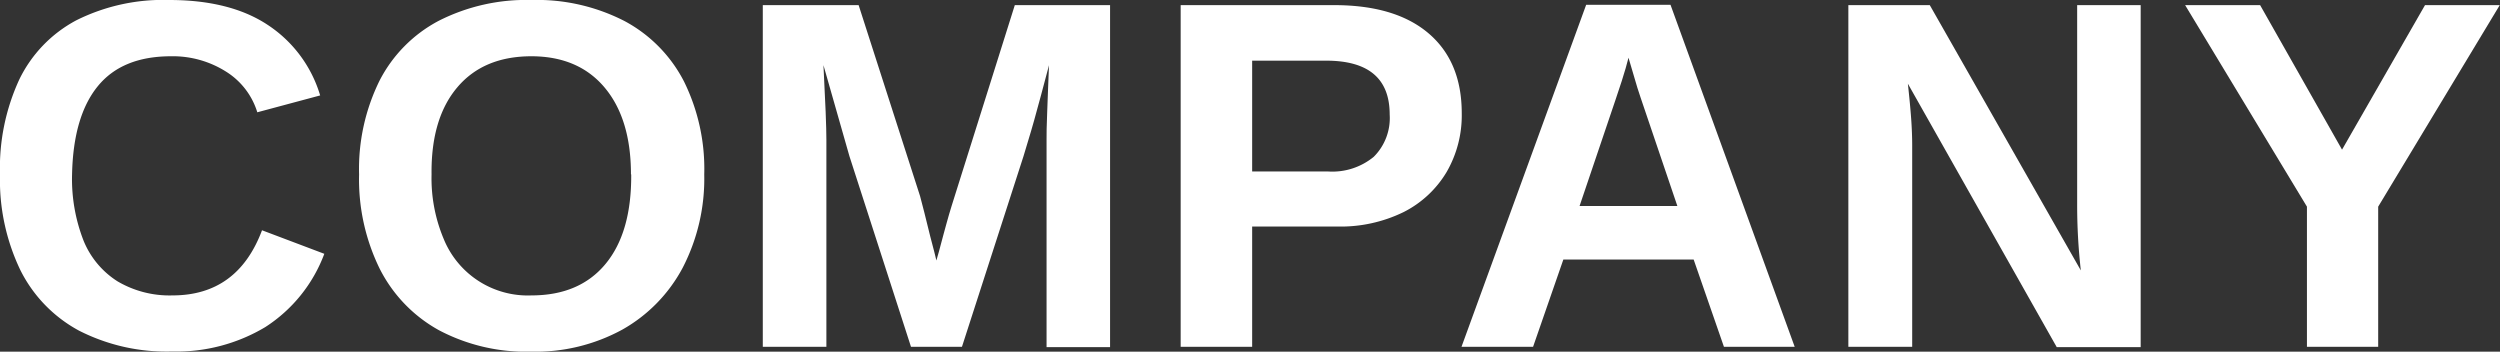
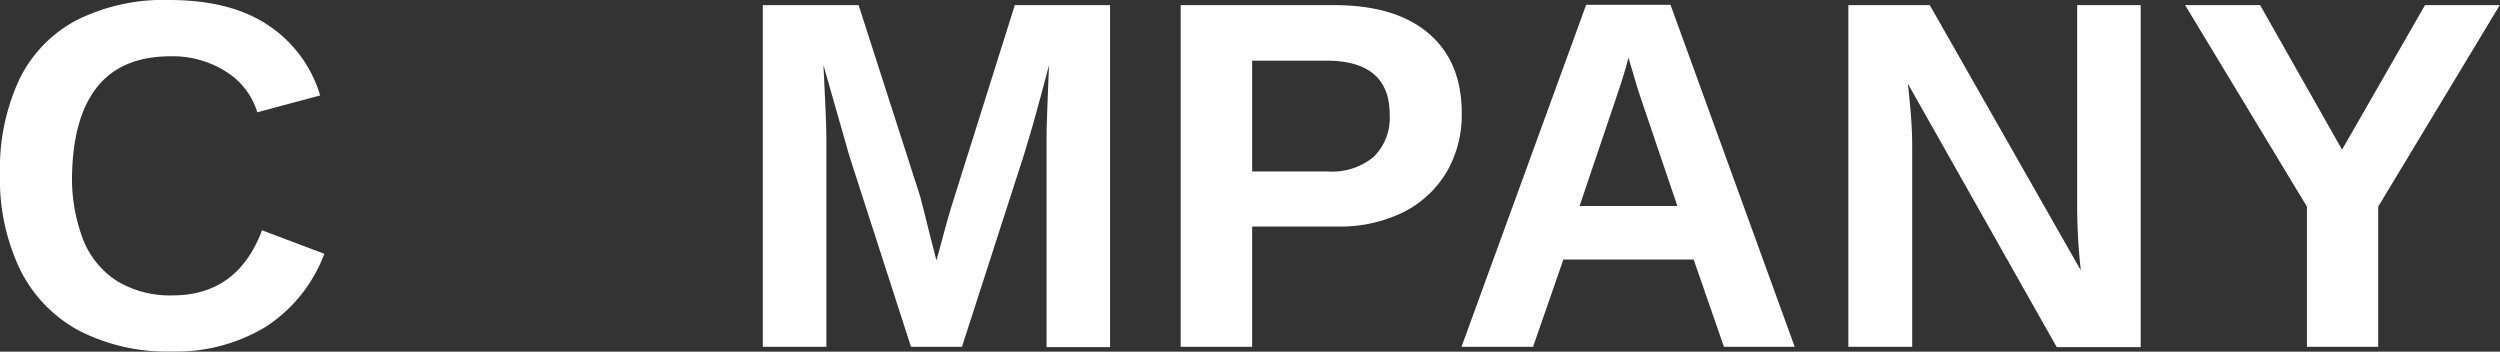
<svg xmlns="http://www.w3.org/2000/svg" viewBox="0 0 307.03 43.19">
  <rect x="0" y="0" width="307.03" height="43.19" fill="#333333" stroke="none" />
  <defs>
    <style>.cls-1{fill:#fff;}</style>
  </defs>
  <title>com-b</title>
  <g id="Layer_2" data-name="Layer 2">
    <g id="title">
      <path class="cls-1" d="M21.18,36.28q8,0,11-8l7.65,2.89a18.3,18.3,0,0,1-7.25,9,21.26,21.26,0,0,1-11.45,3A23.68,23.68,0,0,1,9.71,40.61a17.12,17.12,0,0,1-7.22-7.46A25.58,25.58,0,0,1,0,21.42,25.92,25.92,0,0,1,2.38,9.74a16.27,16.27,0,0,1,7-7.25A23.84,23.84,0,0,1,20.79,0c4.92,0,8.94,1,12,3a15.72,15.72,0,0,1,6.53,8.72L31.6,13.79a9,9,0,0,0-3.85-5A12.22,12.22,0,0,0,21,6.91q-6,0-9,3.69T8.85,21.42a20.78,20.78,0,0,0,1.41,8.13,10.66,10.66,0,0,0,4.17,5A12.58,12.58,0,0,0,21.18,36.28Z" />
-       <path class="cls-1" d="M86.49,21.42a23.81,23.81,0,0,1-2.64,11.45,18.88,18.88,0,0,1-7.42,7.61,22.29,22.29,0,0,1-11.21,2.71A22.91,22.91,0,0,1,53.9,40.55,17.76,17.76,0,0,1,46.63,33,24.89,24.89,0,0,1,44.1,21.42,24.51,24.51,0,0,1,46.62,9.89a17.17,17.17,0,0,1,7.27-7.34A23.74,23.74,0,0,1,65.28,0,23.54,23.54,0,0,1,76.69,2.58,17.44,17.44,0,0,1,84,10,24.25,24.25,0,0,1,86.49,21.42Zm-9,0q0-6.8-3.22-10.65t-9-3.86q-5.89,0-9.12,3.83T53,21.42a19.23,19.23,0,0,0,1.49,7.92,11.15,11.15,0,0,0,10.78,6.94q5.9,0,9.1-3.87T77.52,21.42Z" />
      <path class="cls-1" d="M101.49,17.16V42.59H93.68V.63h11.77L113,24.1c.34,1.31.69,2.62,1,3.94s.7,2.64,1,3.95c.22-.76.43-1.5.62-2.25s.41-1.49.61-2.25.43-1.5.65-2.23L124.63.63h11.7v42h-7.8V17.16c0-.58,0-1.74.08-3.47s.12-3.63.22-5.68c-.7,2.66-1.31,4.93-1.83,6.79s-1,3.33-1.3,4.38l-7.56,23.41h-6.26l-7.56-23.41L101.13,8q.18,3.47.27,5.74C101.46,15.26,101.49,16.4,101.49,17.16Z" />
      <path class="cls-1" d="M179.52,13.91a13.89,13.89,0,0,1-1.86,7.22,12.91,12.91,0,0,1-5.29,4.92,17.58,17.58,0,0,1-8.16,1.77H153.78V42.59H145V.63h18.85q7.53,0,11.6,3.47T179.52,13.91Zm-8.85.15q0-6.61-7.8-6.61h-9.09V21.06h9.33a8,8,0,0,0,5.6-1.8A6.72,6.72,0,0,0,170.67,14.06Z" />
-       <path class="cls-1" d="M192,31.87l-3.72,10.72h-8.79l15.31-42h10.36l15.25,42h-8.69L208,31.87Zm8-24.78c-.2.79-.47,1.75-.83,2.86s-.62,1.89-.78,2.35l-4.4,13H206L201.49,12c-.28-.81-.53-1.63-.77-2.47S200.23,7.9,200,7.09Z" />
+       <path class="cls-1" d="M192,31.87l-3.72,10.72h-8.79l15.31-42h10.36l15.25,42h-8.69L208,31.87Zm8-24.78c-.2.79-.47,1.75-.83,2.86s-.62,1.89-.78,2.35l-4.4,13H206L201.49,12c-.28-.81-.53-1.63-.77-2.47S200.23,7.9,200,7.09" />
      <path class="cls-1" d="M234.84,17.84V42.59H227V.63h10l18.55,32.58A71.85,71.85,0,0,1,255.1,25V.63h7.8v42H252.59L234.31,10.28c.17,1.56.31,3,.4,4.24S234.84,16.89,234.84,17.84Z" />
      <path class="cls-1" d="M292.07,25.38V42.59h-8.75V25.38L268.36.63h9.21l10.06,17.75L297.82.63H307Z" />
    </g>
  </g>
</svg>